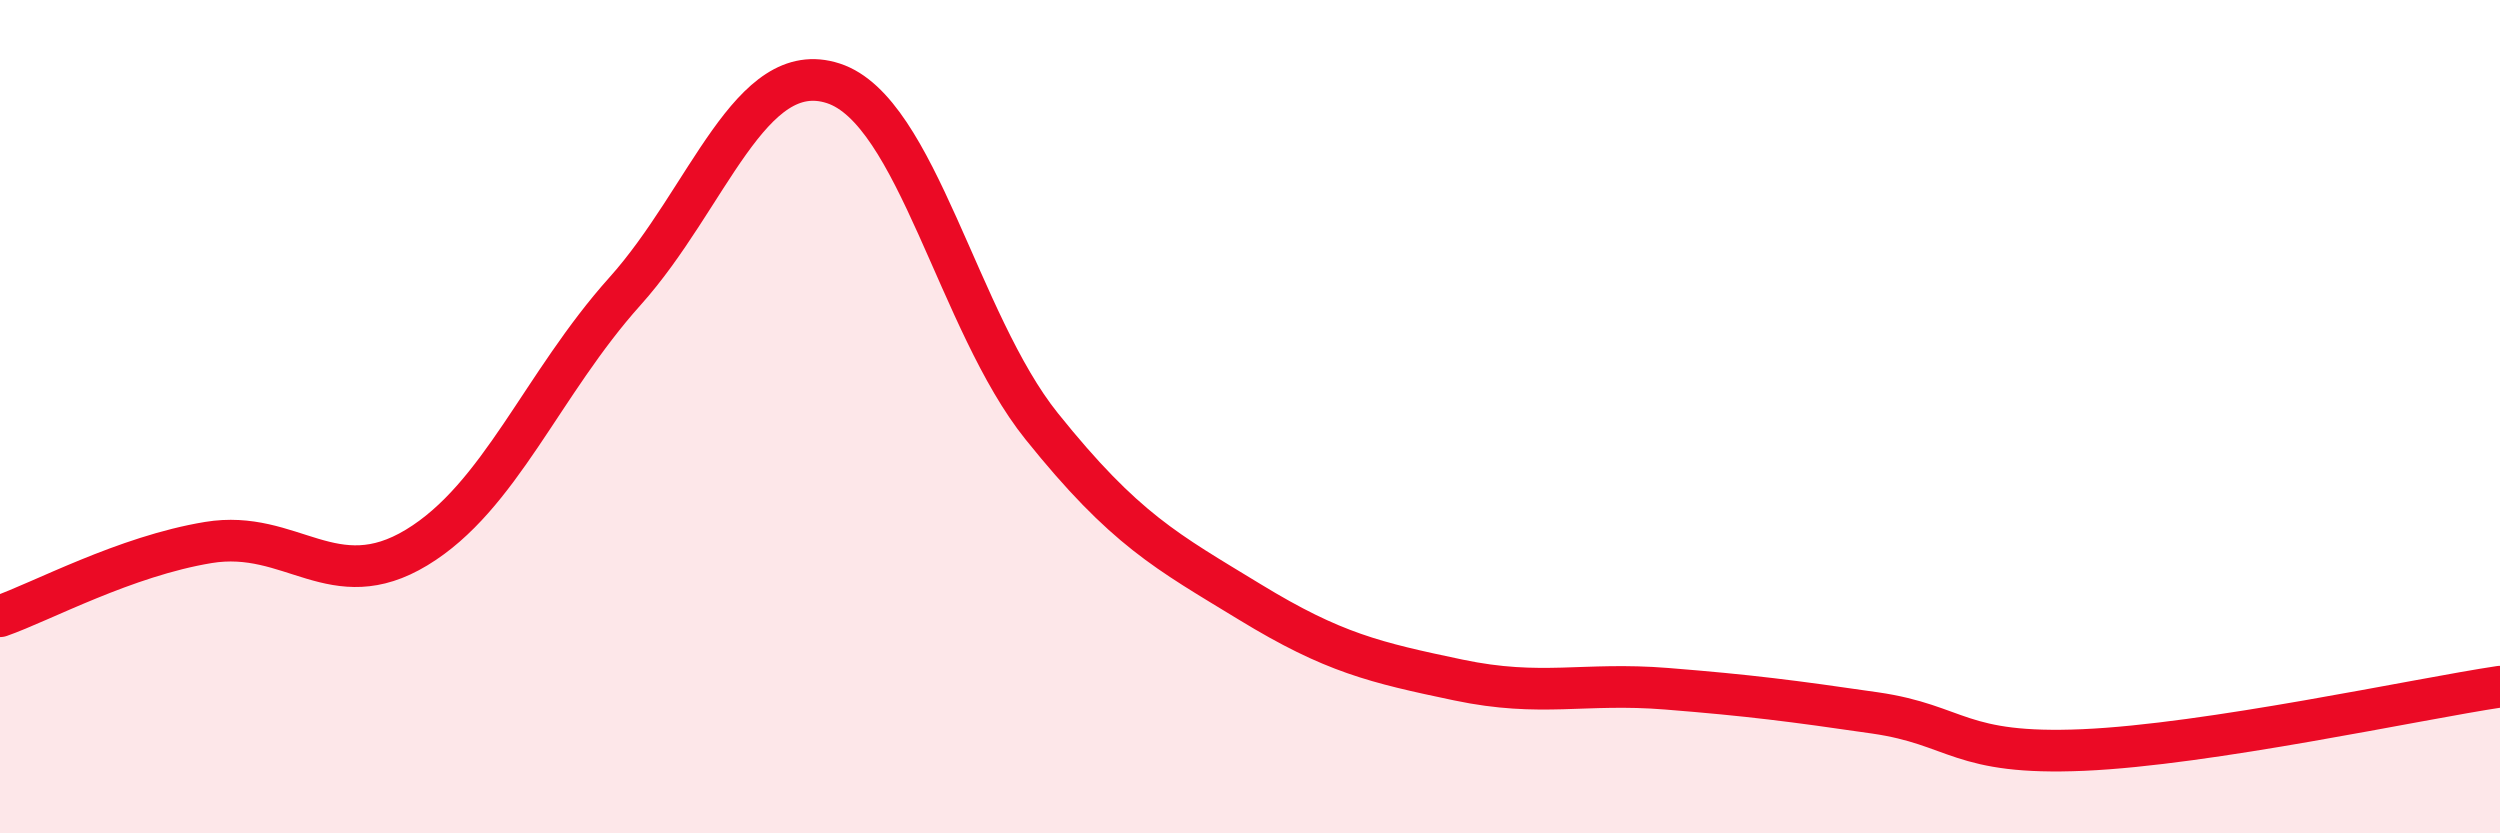
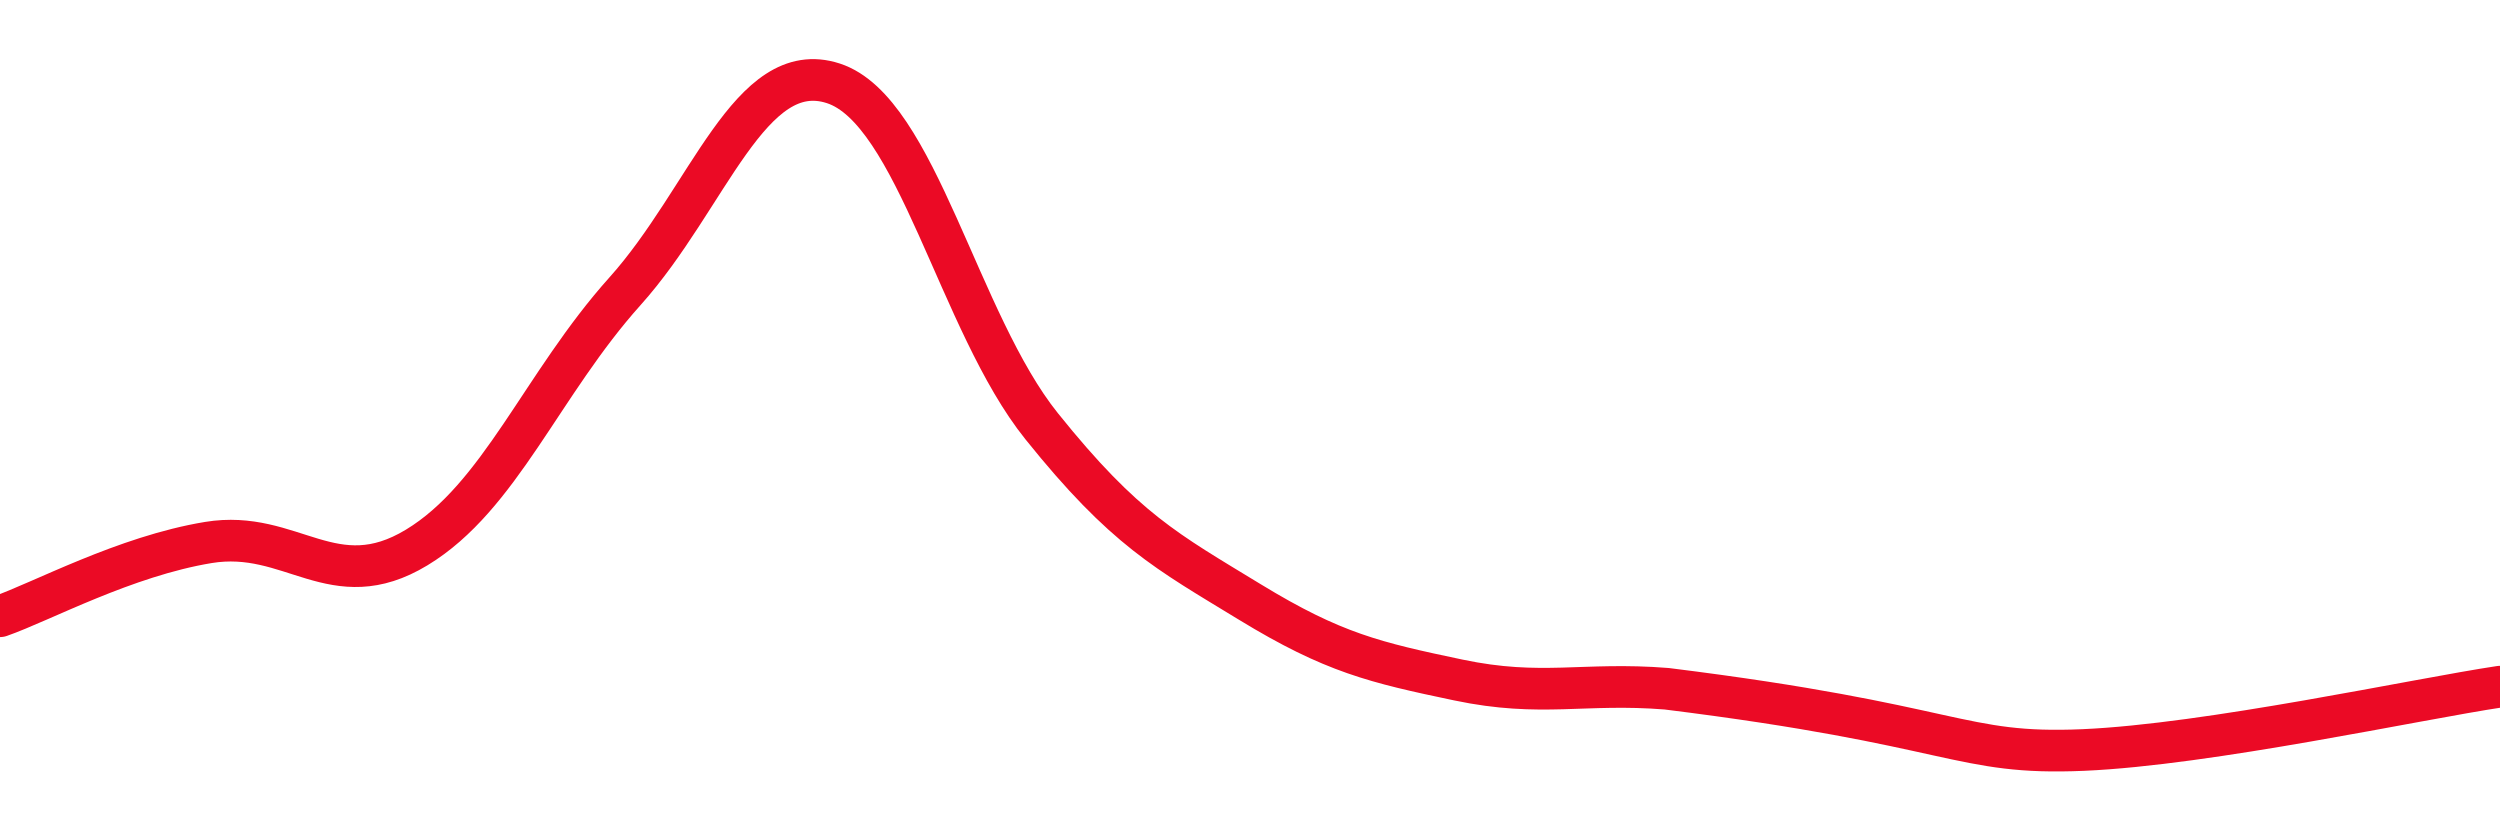
<svg xmlns="http://www.w3.org/2000/svg" width="60" height="20" viewBox="0 0 60 20">
-   <path d="M 0,14.79 C 1,14.44 3,13.35 5,13.02 C 7,12.69 8,14.35 10,13.14 C 12,11.93 13,9.22 15,6.99 C 17,4.76 18,1.35 20,2 C 22,2.65 23,7.74 25,10.23 C 27,12.72 28,13.23 30,14.45 C 32,15.67 33,15.9 35,16.32 C 37,16.74 38,16.37 40,16.53 C 42,16.69 43,16.82 45,17.11 C 47,17.4 47,18.13 50,18 C 53,17.87 58,16.78 60,16.48L60 20L0 20Z" fill="#EB0A25" opacity="0.1" stroke-linecap="round" stroke-linejoin="round" />
-   <path d="M 0,14.79 C 1,14.44 3,13.35 5,13.02 C 7,12.69 8,14.35 10,13.14 C 12,11.93 13,9.22 15,6.99 C 17,4.76 18,1.35 20,2 C 22,2.65 23,7.74 25,10.23 C 27,12.72 28,13.23 30,14.45 C 32,15.67 33,15.9 35,16.32 C 37,16.74 38,16.37 40,16.53 C 42,16.69 43,16.82 45,17.11 C 47,17.4 47,18.13 50,18 C 53,17.87 58,16.78 60,16.48" stroke="#EB0A25" stroke-width="1" fill="none" stroke-linecap="round" stroke-linejoin="round" />
+   <path d="M 0,14.79 C 1,14.44 3,13.35 5,13.02 C 7,12.69 8,14.35 10,13.14 C 12,11.93 13,9.22 15,6.99 C 17,4.76 18,1.35 20,2 C 22,2.65 23,7.74 25,10.23 C 27,12.72 28,13.23 30,14.45 C 32,15.67 33,15.9 35,16.32 C 37,16.74 38,16.37 40,16.53 C 47,17.4 47,18.13 50,18 C 53,17.87 58,16.78 60,16.48" stroke="#EB0A25" stroke-width="1" fill="none" stroke-linecap="round" stroke-linejoin="round" />
</svg>